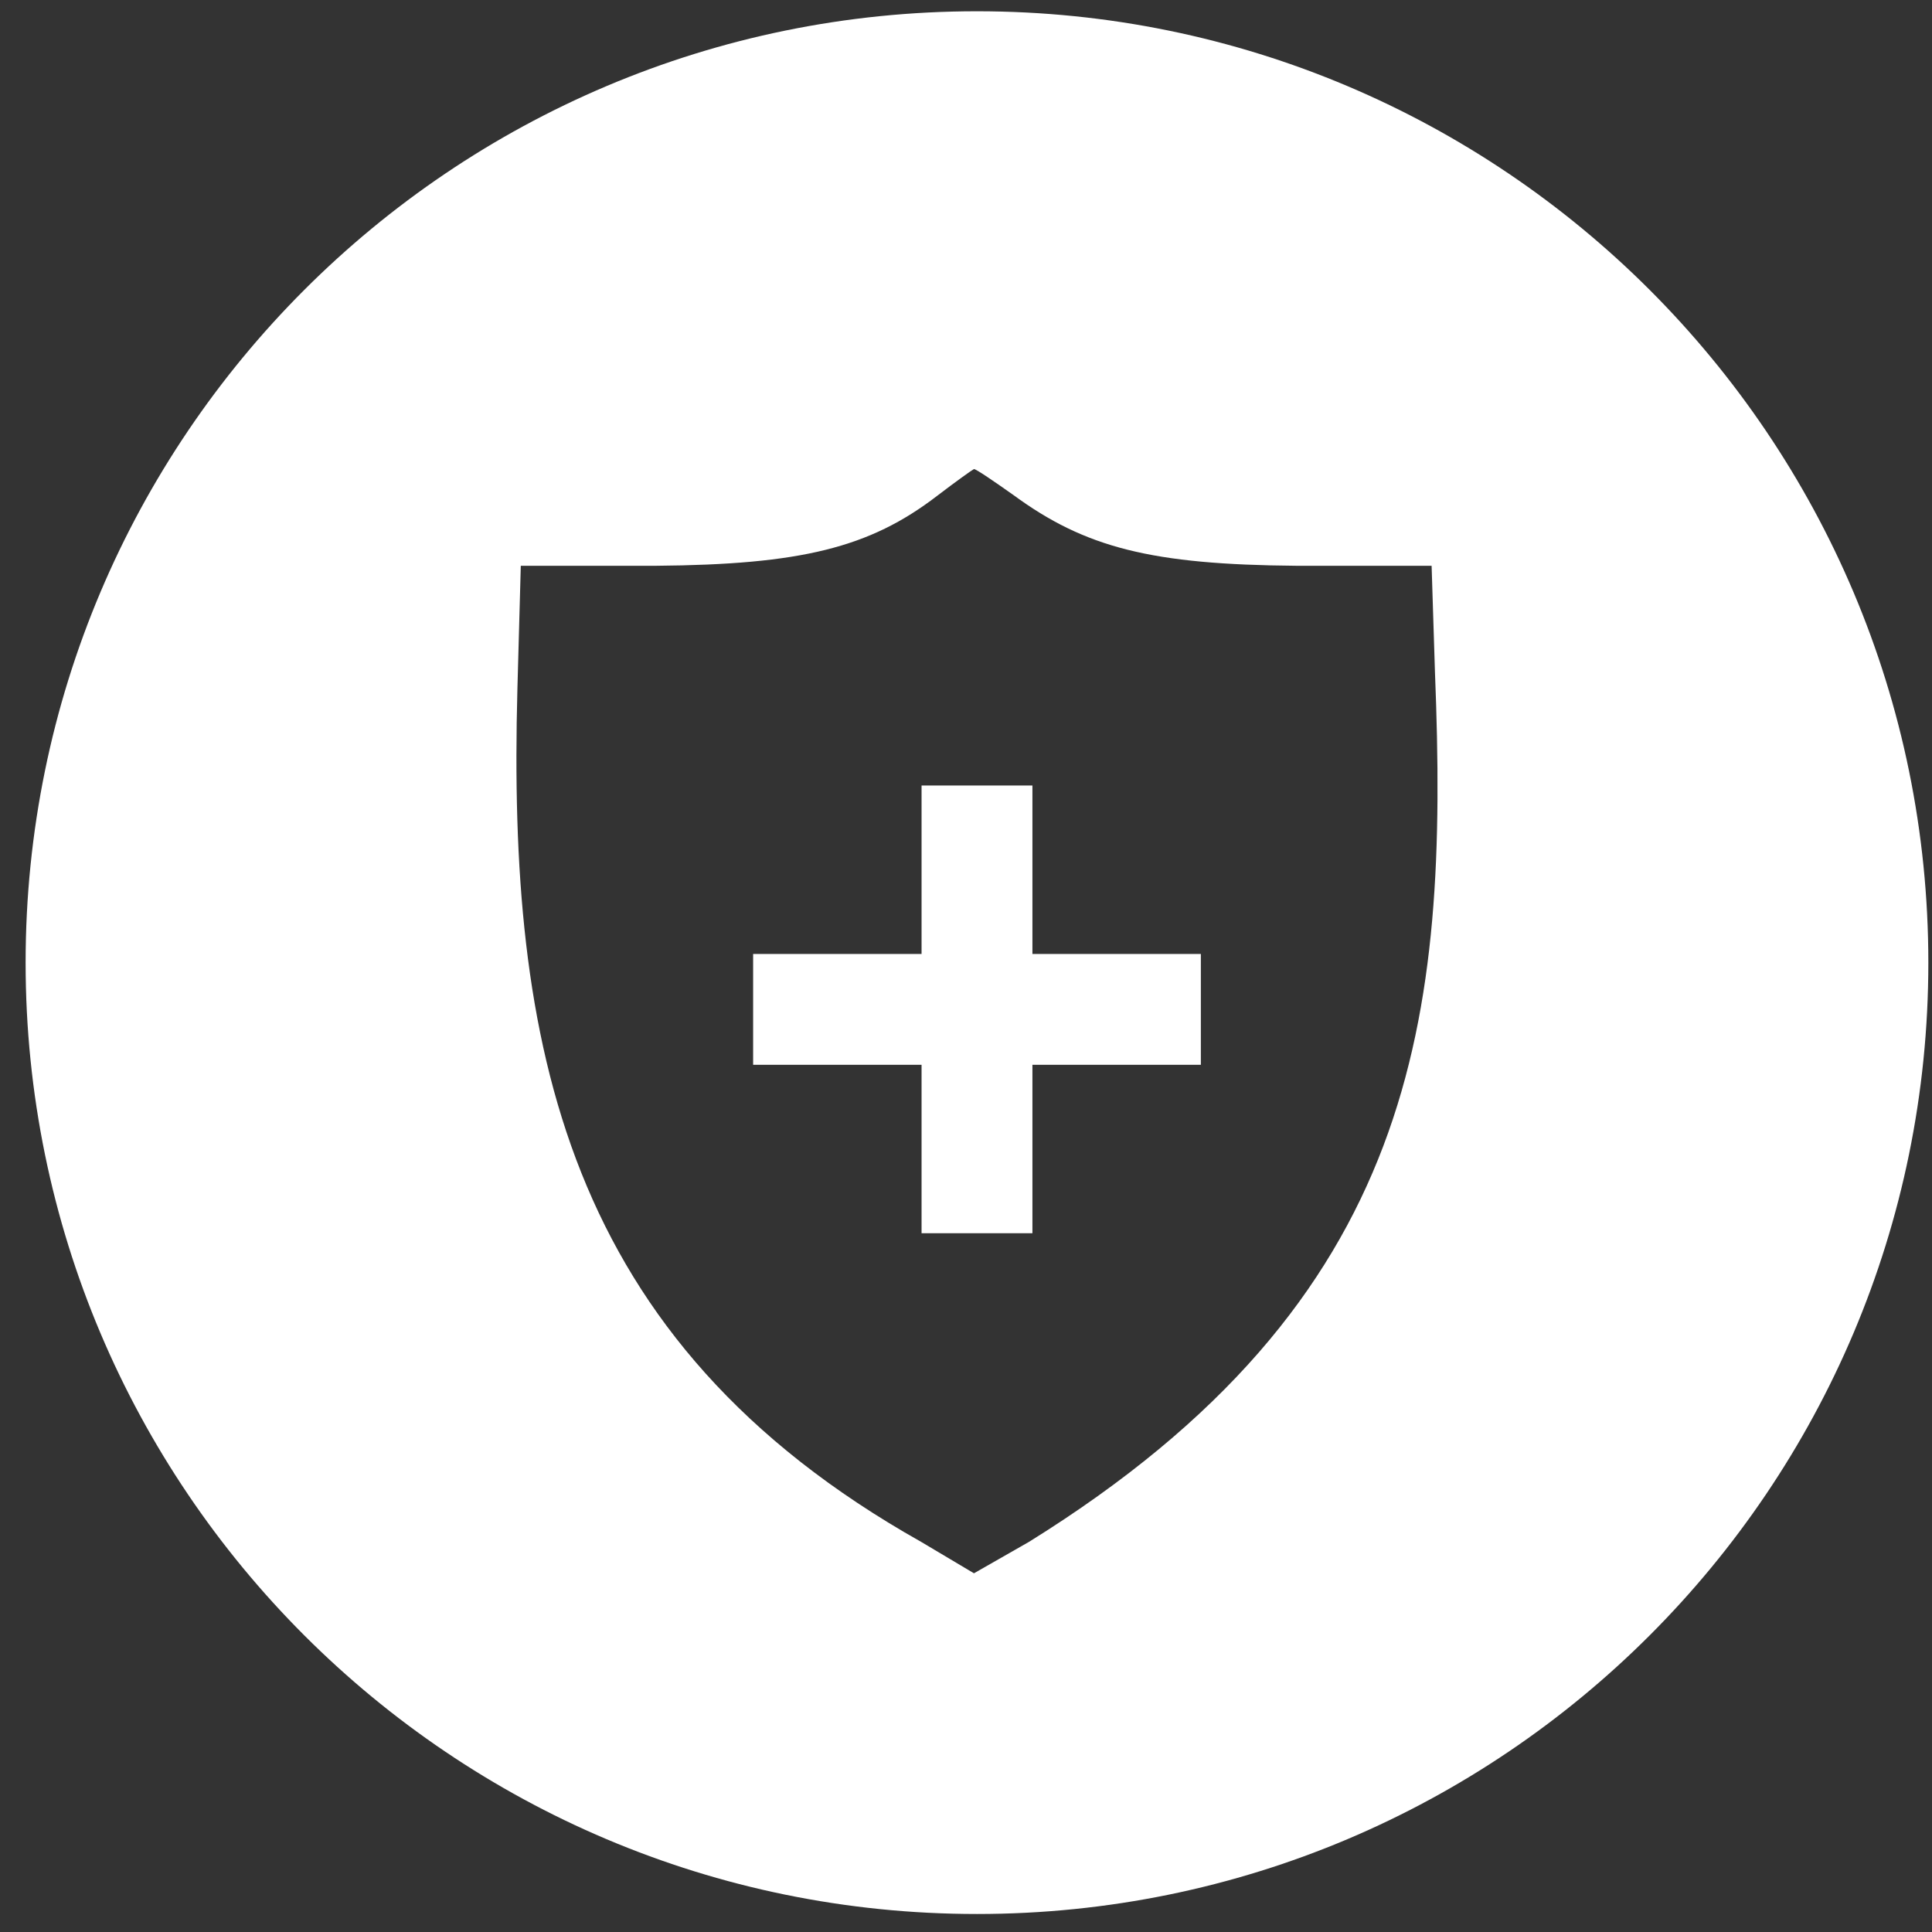
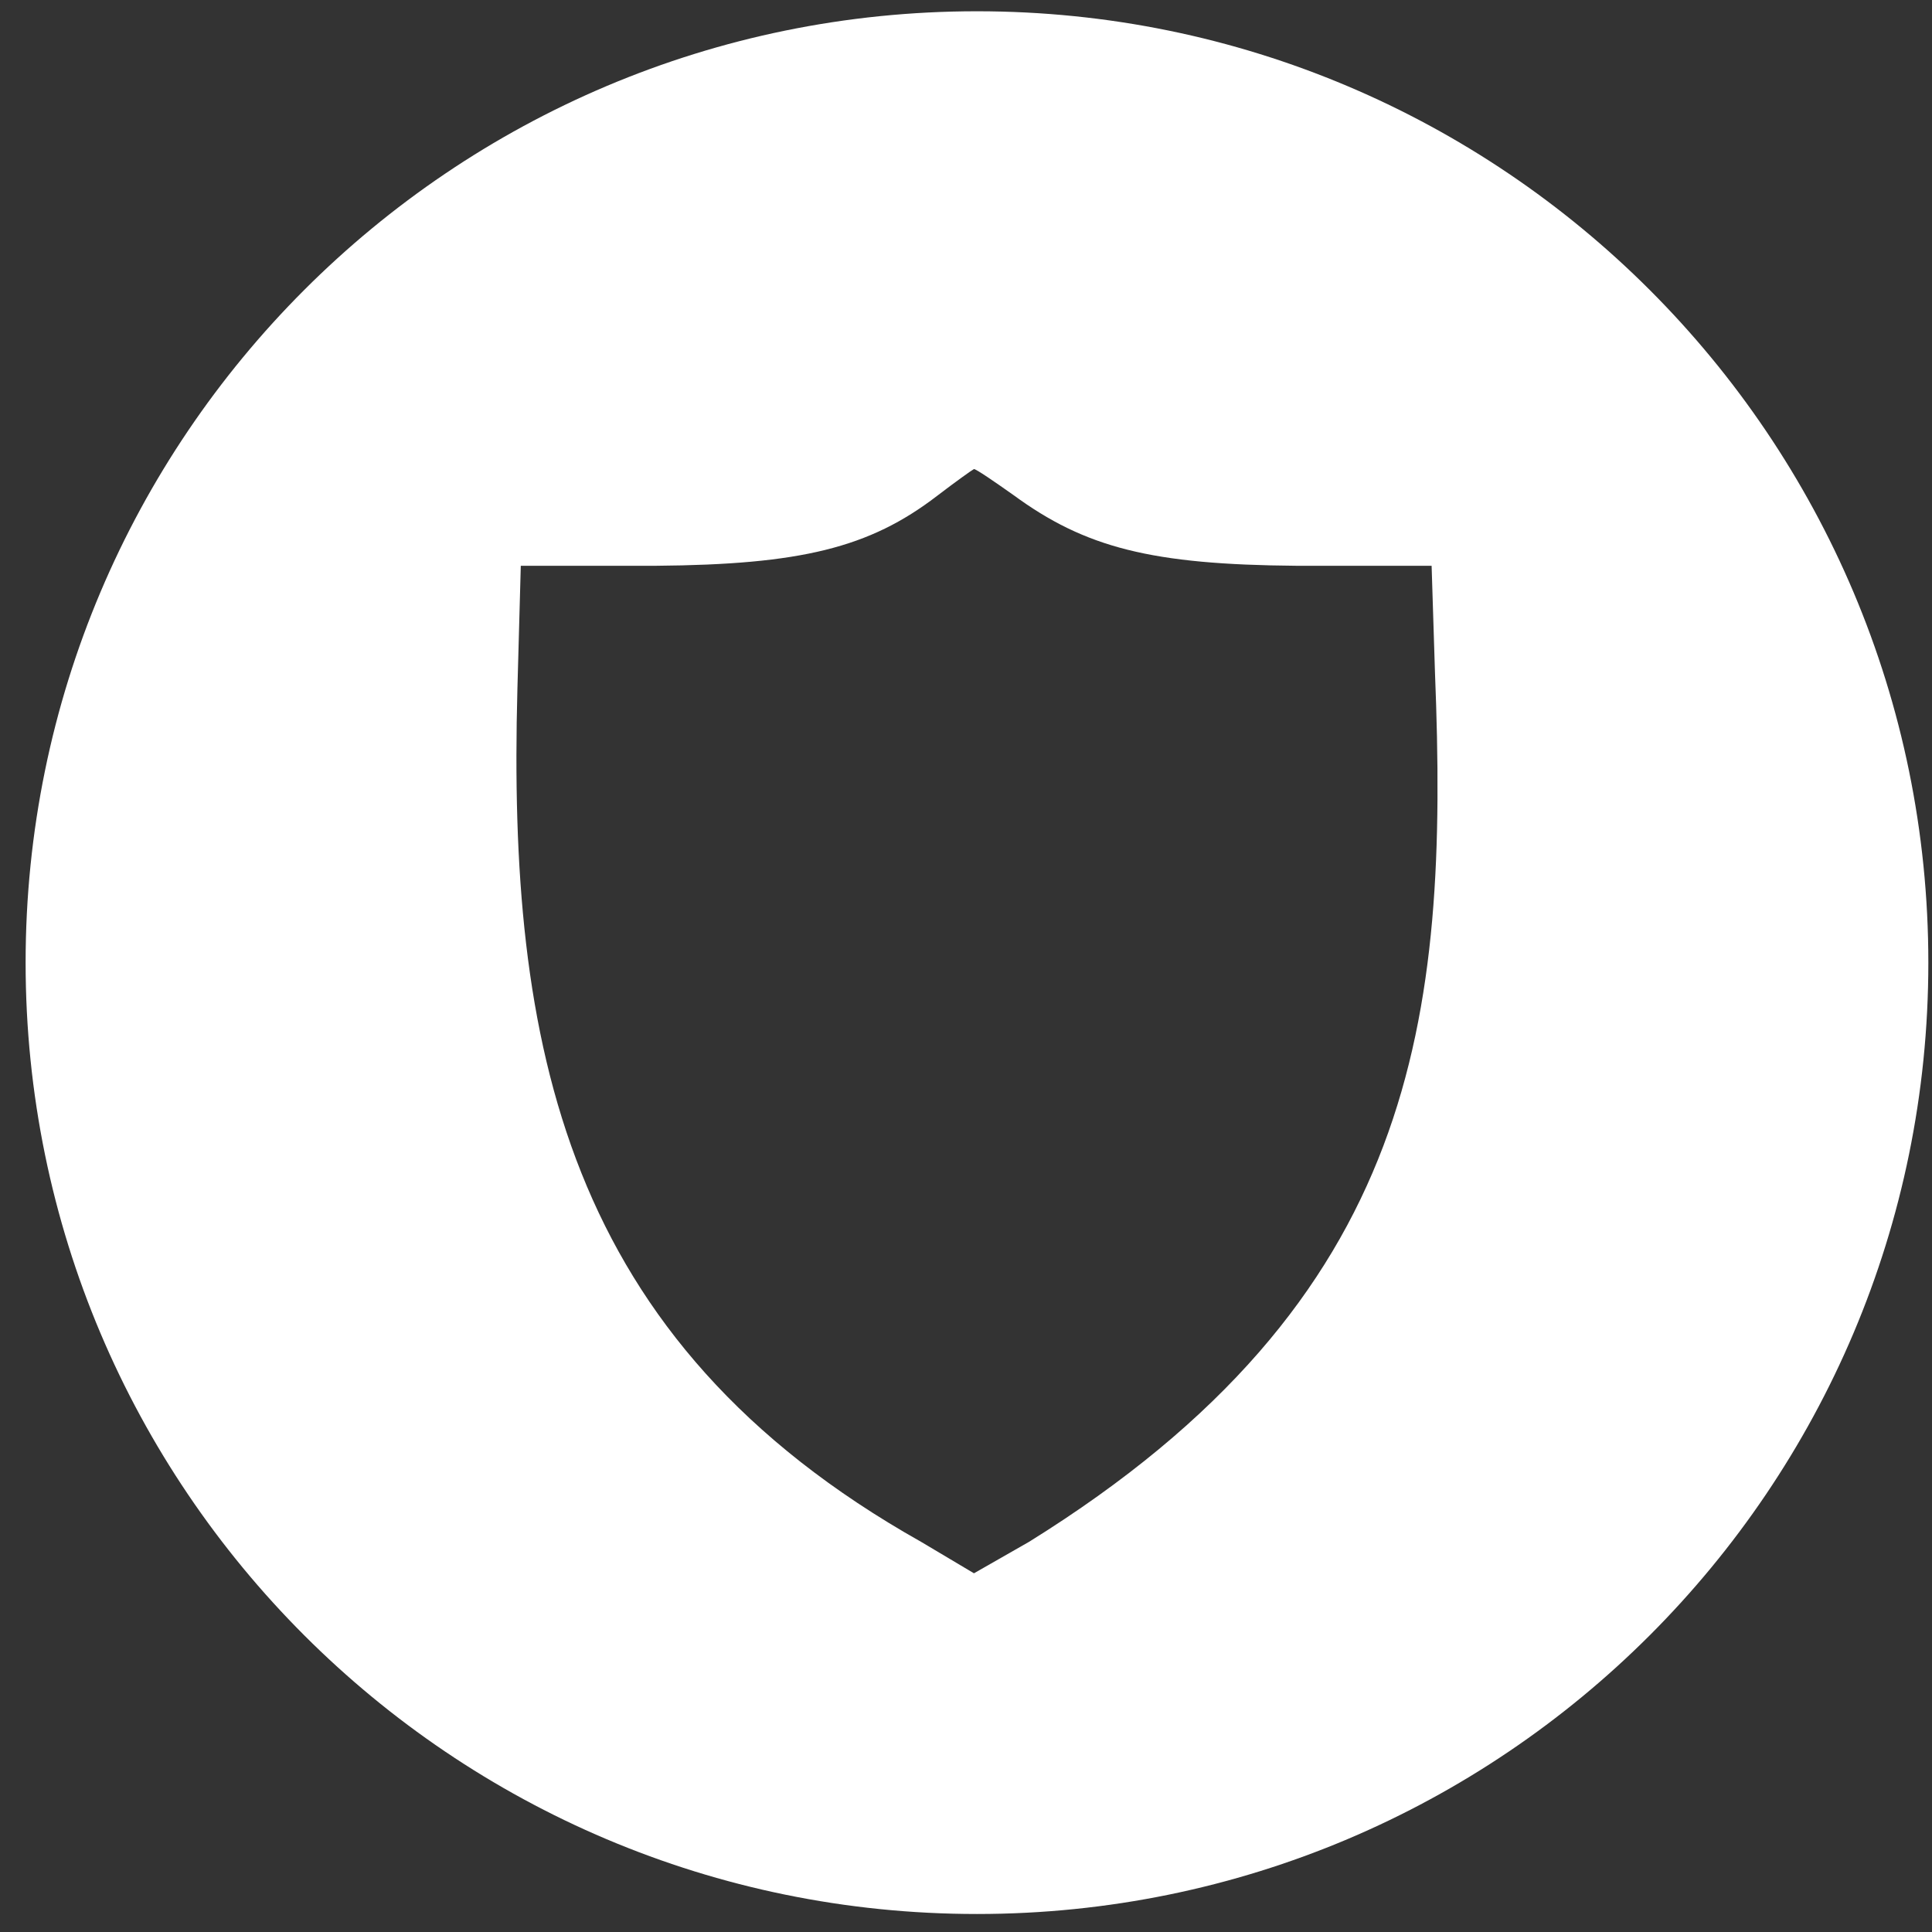
<svg xmlns="http://www.w3.org/2000/svg" width="66" height="66" viewBox="0 0 66 66" fill="none">
  <rect x="0" y="0" width="66" height="66" fill="#333333" stroke="none" />
-   <path d="M35.269 32.589V26.834H31.482V32.589H25.728V36.375H31.482V42.129H35.269V36.375H41.023V32.589H35.269Z" fill="white" />
  <path fill-rule="evenodd" clip-rule="evenodd" d="M33.375 65.385C51.325 65.385 65.875 50.835 65.875 32.885C65.875 14.936 51.325 0.385 33.375 0.385C15.426 0.385 0.875 14.936 0.875 32.885C0.875 50.835 15.426 65.385 33.375 65.385ZM32.004 16.946C29.699 18.713 27.356 19.289 22.4 19.328H17.791L17.675 23.553C17.352 35.65 19.227 45.785 31.465 52.671L33.272 53.746L35.154 52.671C48.466 44.398 49.493 34.781 49.021 22.977L48.906 19.328H44.296C39.341 19.289 37.075 18.713 34.616 16.908C33.963 16.447 33.348 16.024 33.272 16.024C33.195 16.063 32.657 16.447 32.004 16.946Z" fill="white" />
</svg>